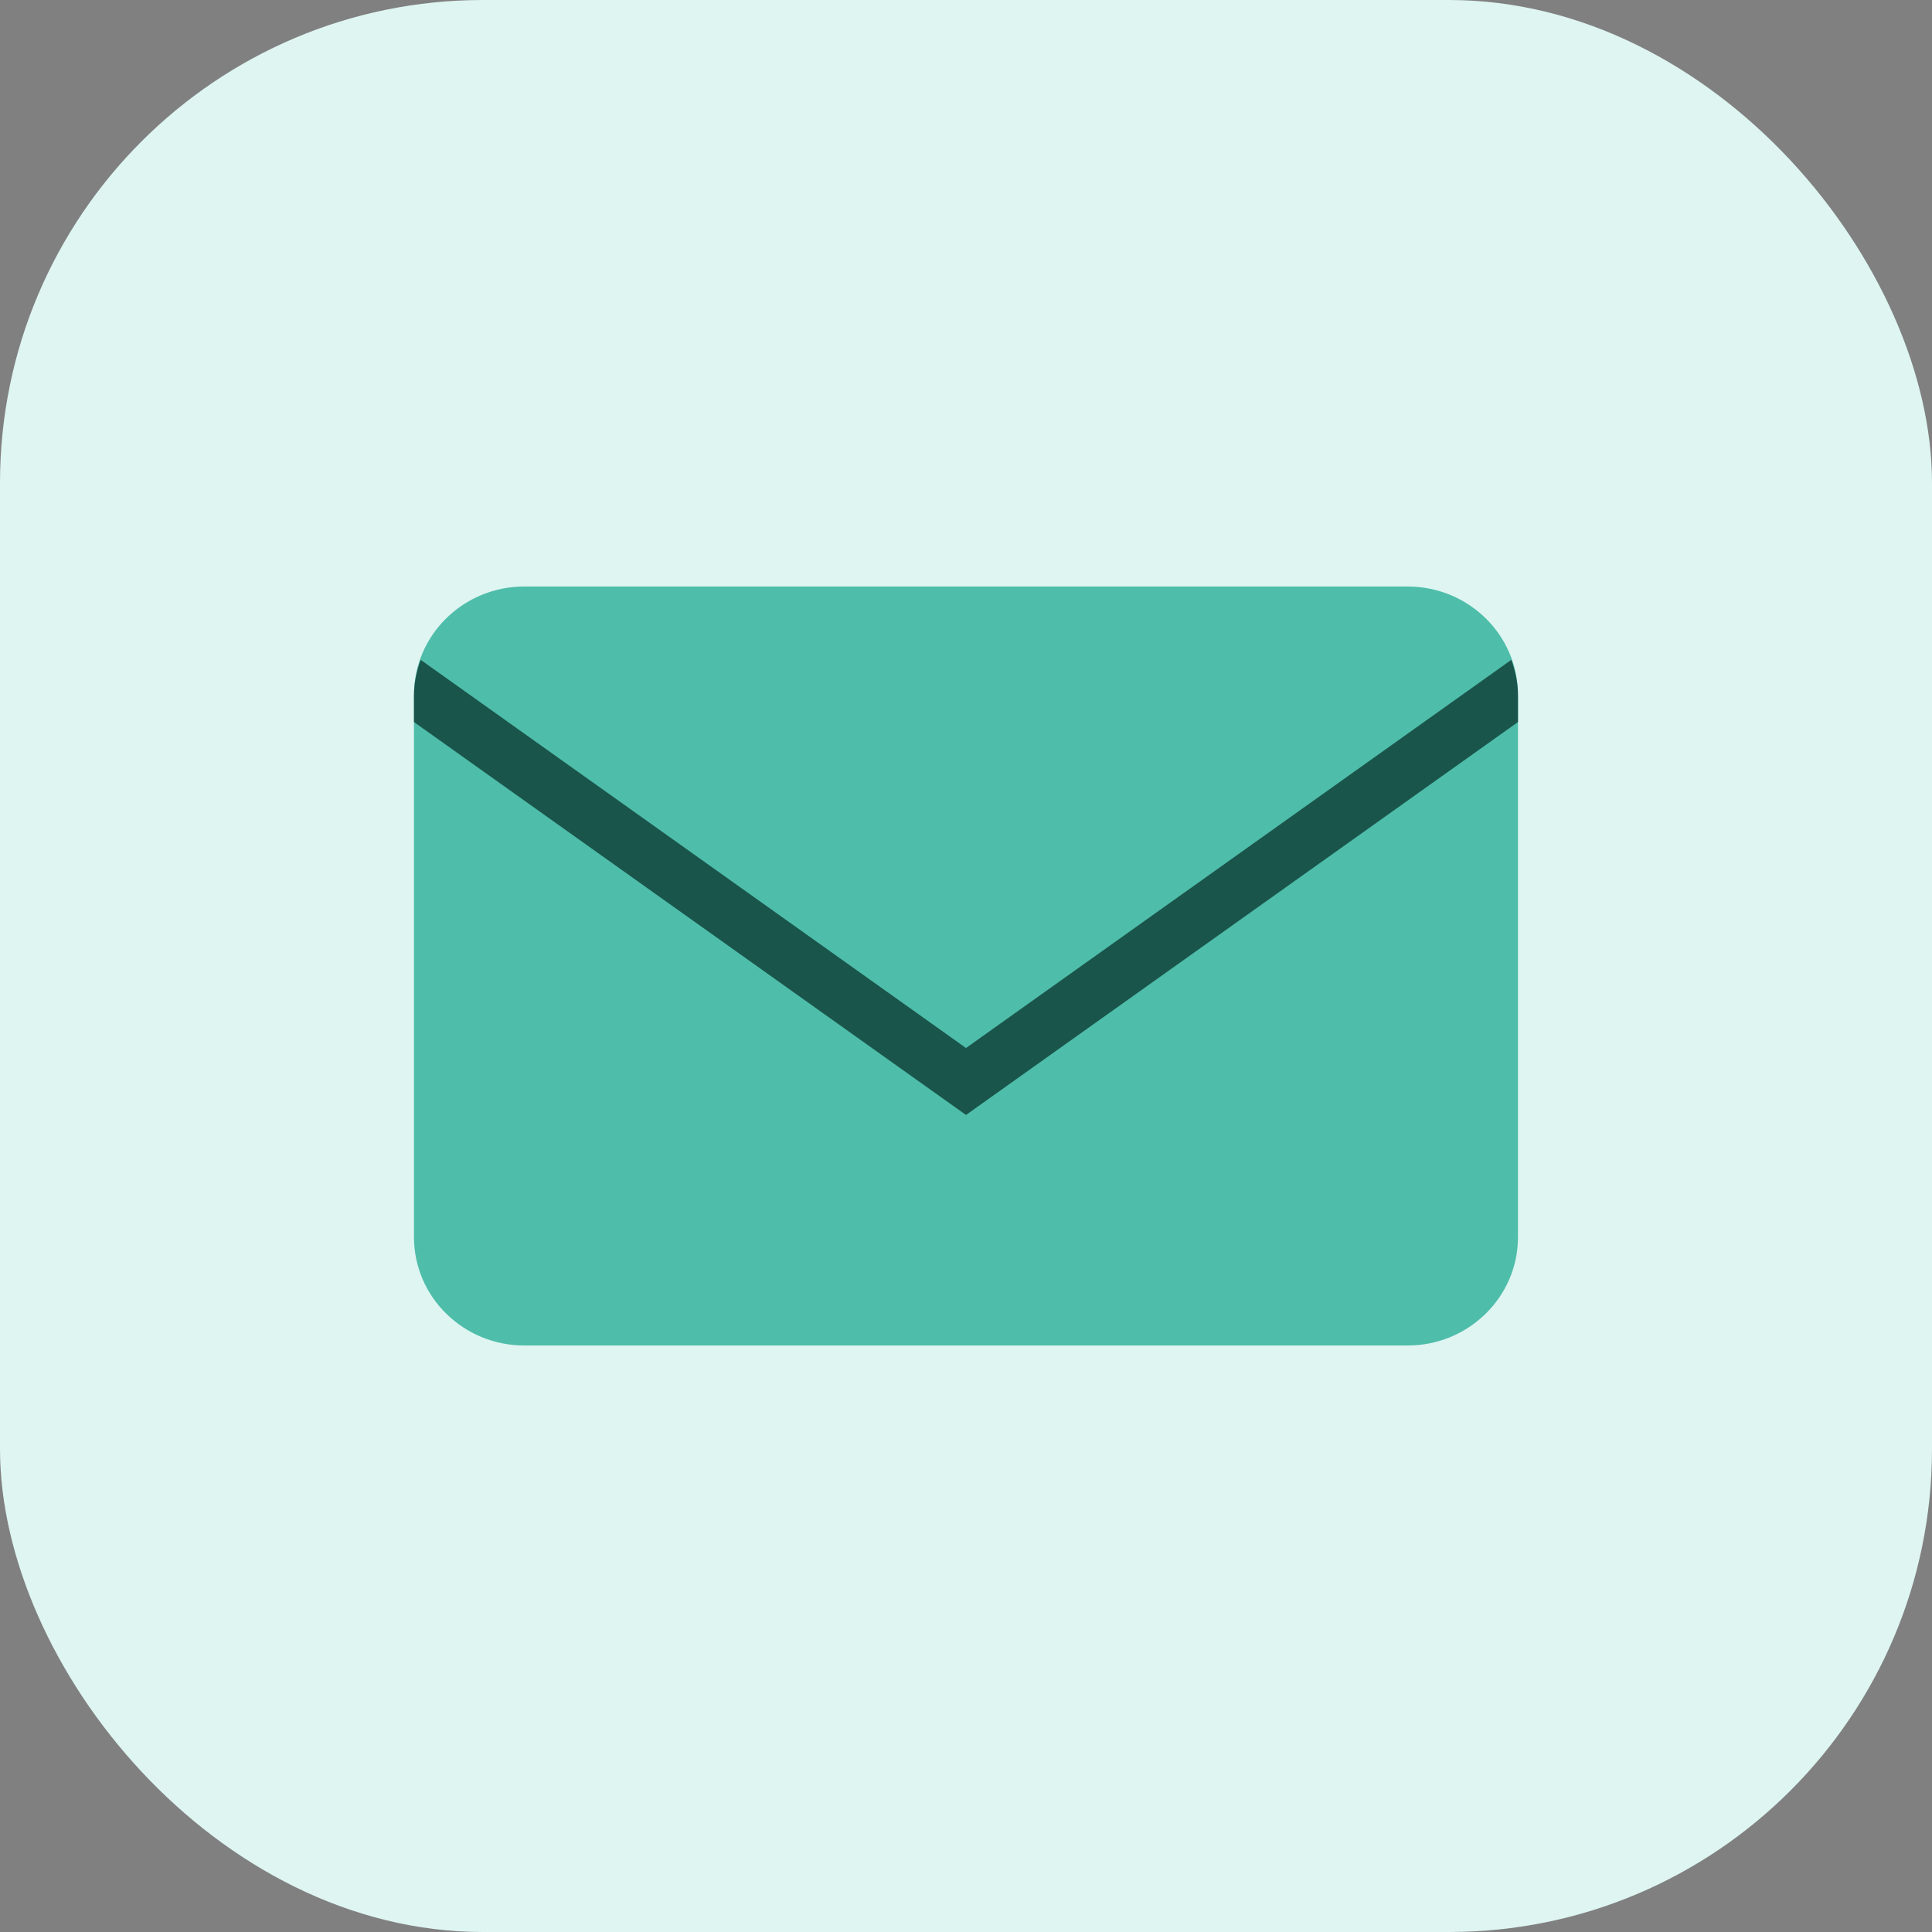
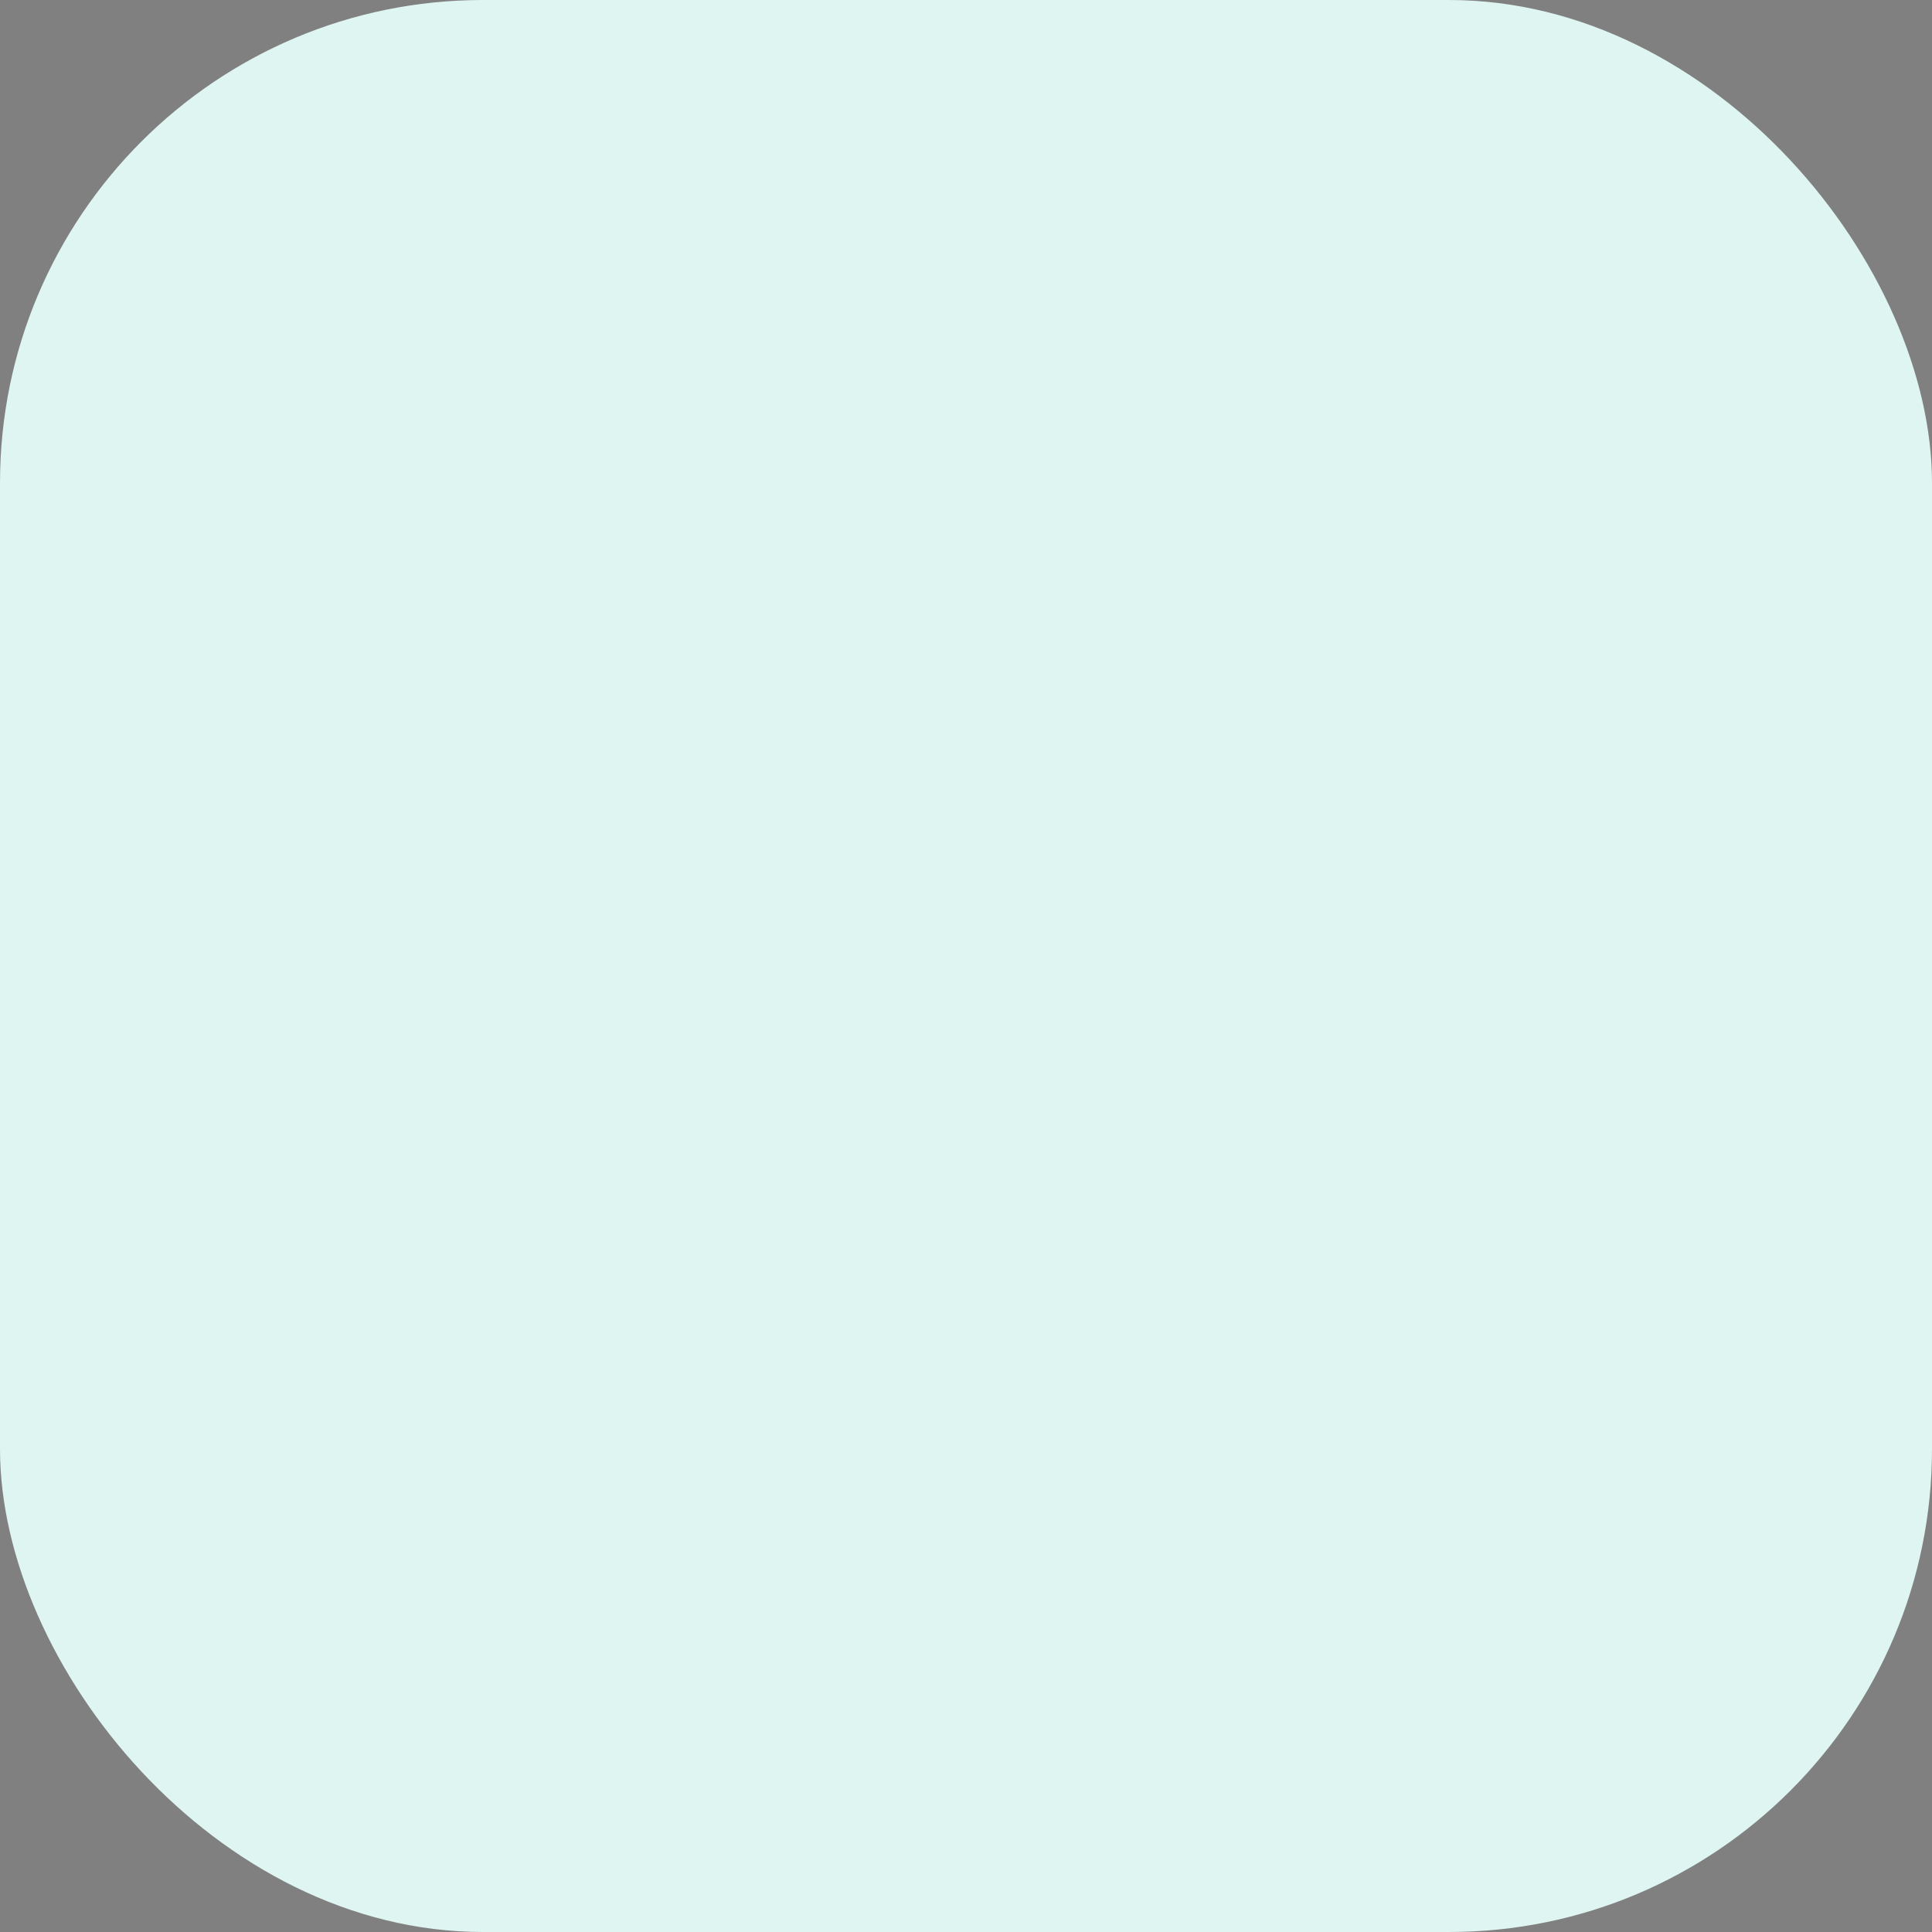
<svg xmlns="http://www.w3.org/2000/svg" width="40" height="40" viewBox="0 0 40 40">
  <rect x="0" y="0" width="40" height="40" fill="#808080" stroke="none" />
  <g fill="none">
    <rect width="40" height="40" fill="#DEF5F1" rx="10" />
    <g transform="translate(8.571 12.143)">
-       <path fill="#4EBDAA" d="M20.571,0 L2.286,0 C1.023,0 0,1.005 0,2.245 L0,13.469 C0,14.709 1.023,15.714 2.286,15.714 L20.571,15.714 C21.834,15.714 22.857,14.709 22.857,13.469 L22.857,2.245 C22.857,1.005 21.834,0 20.571,0 Z" />
-       <path fill="#1A554B" d="M22.857,2.259 C22.857,1.998 22.803,1.752 22.72,1.518 L11.429,9.555 L0.138,1.518 C0.054,1.752 0,1.999 0,2.259 L0,2.806 L11.429,10.941 L22.857,2.806 L22.857,2.259 Z" />
-     </g>
+       </g>
  </g>
</svg>